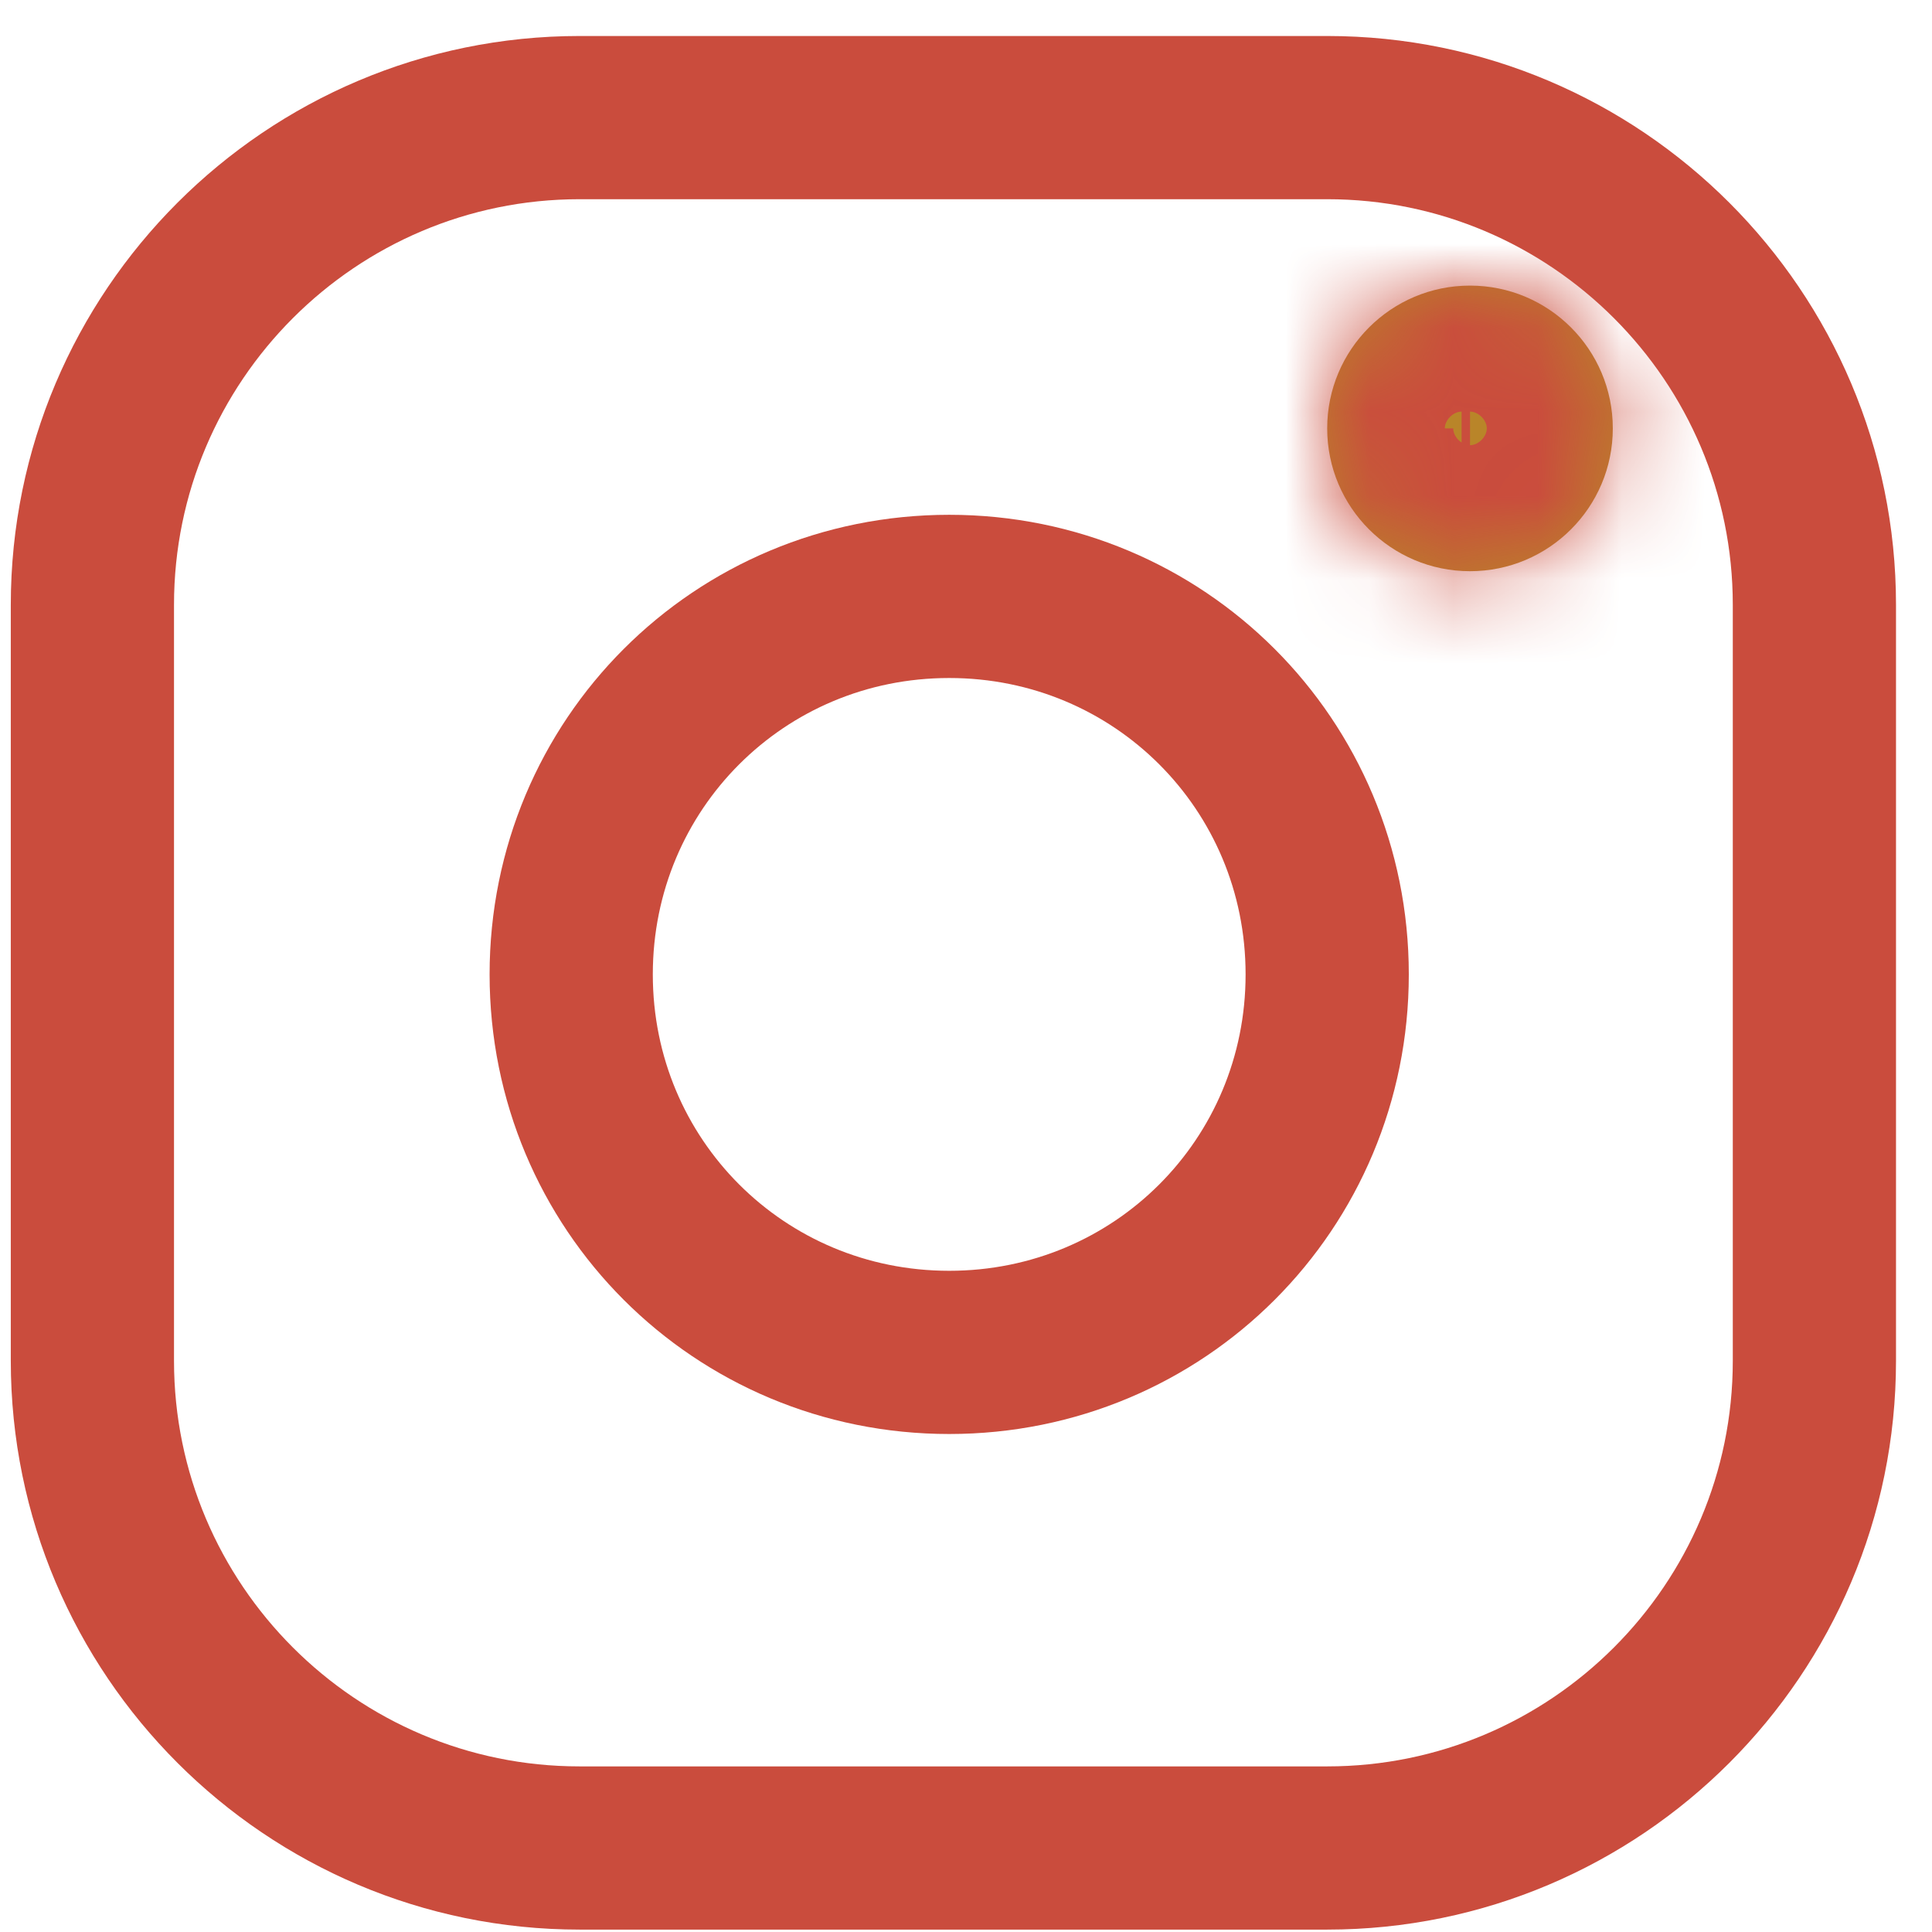
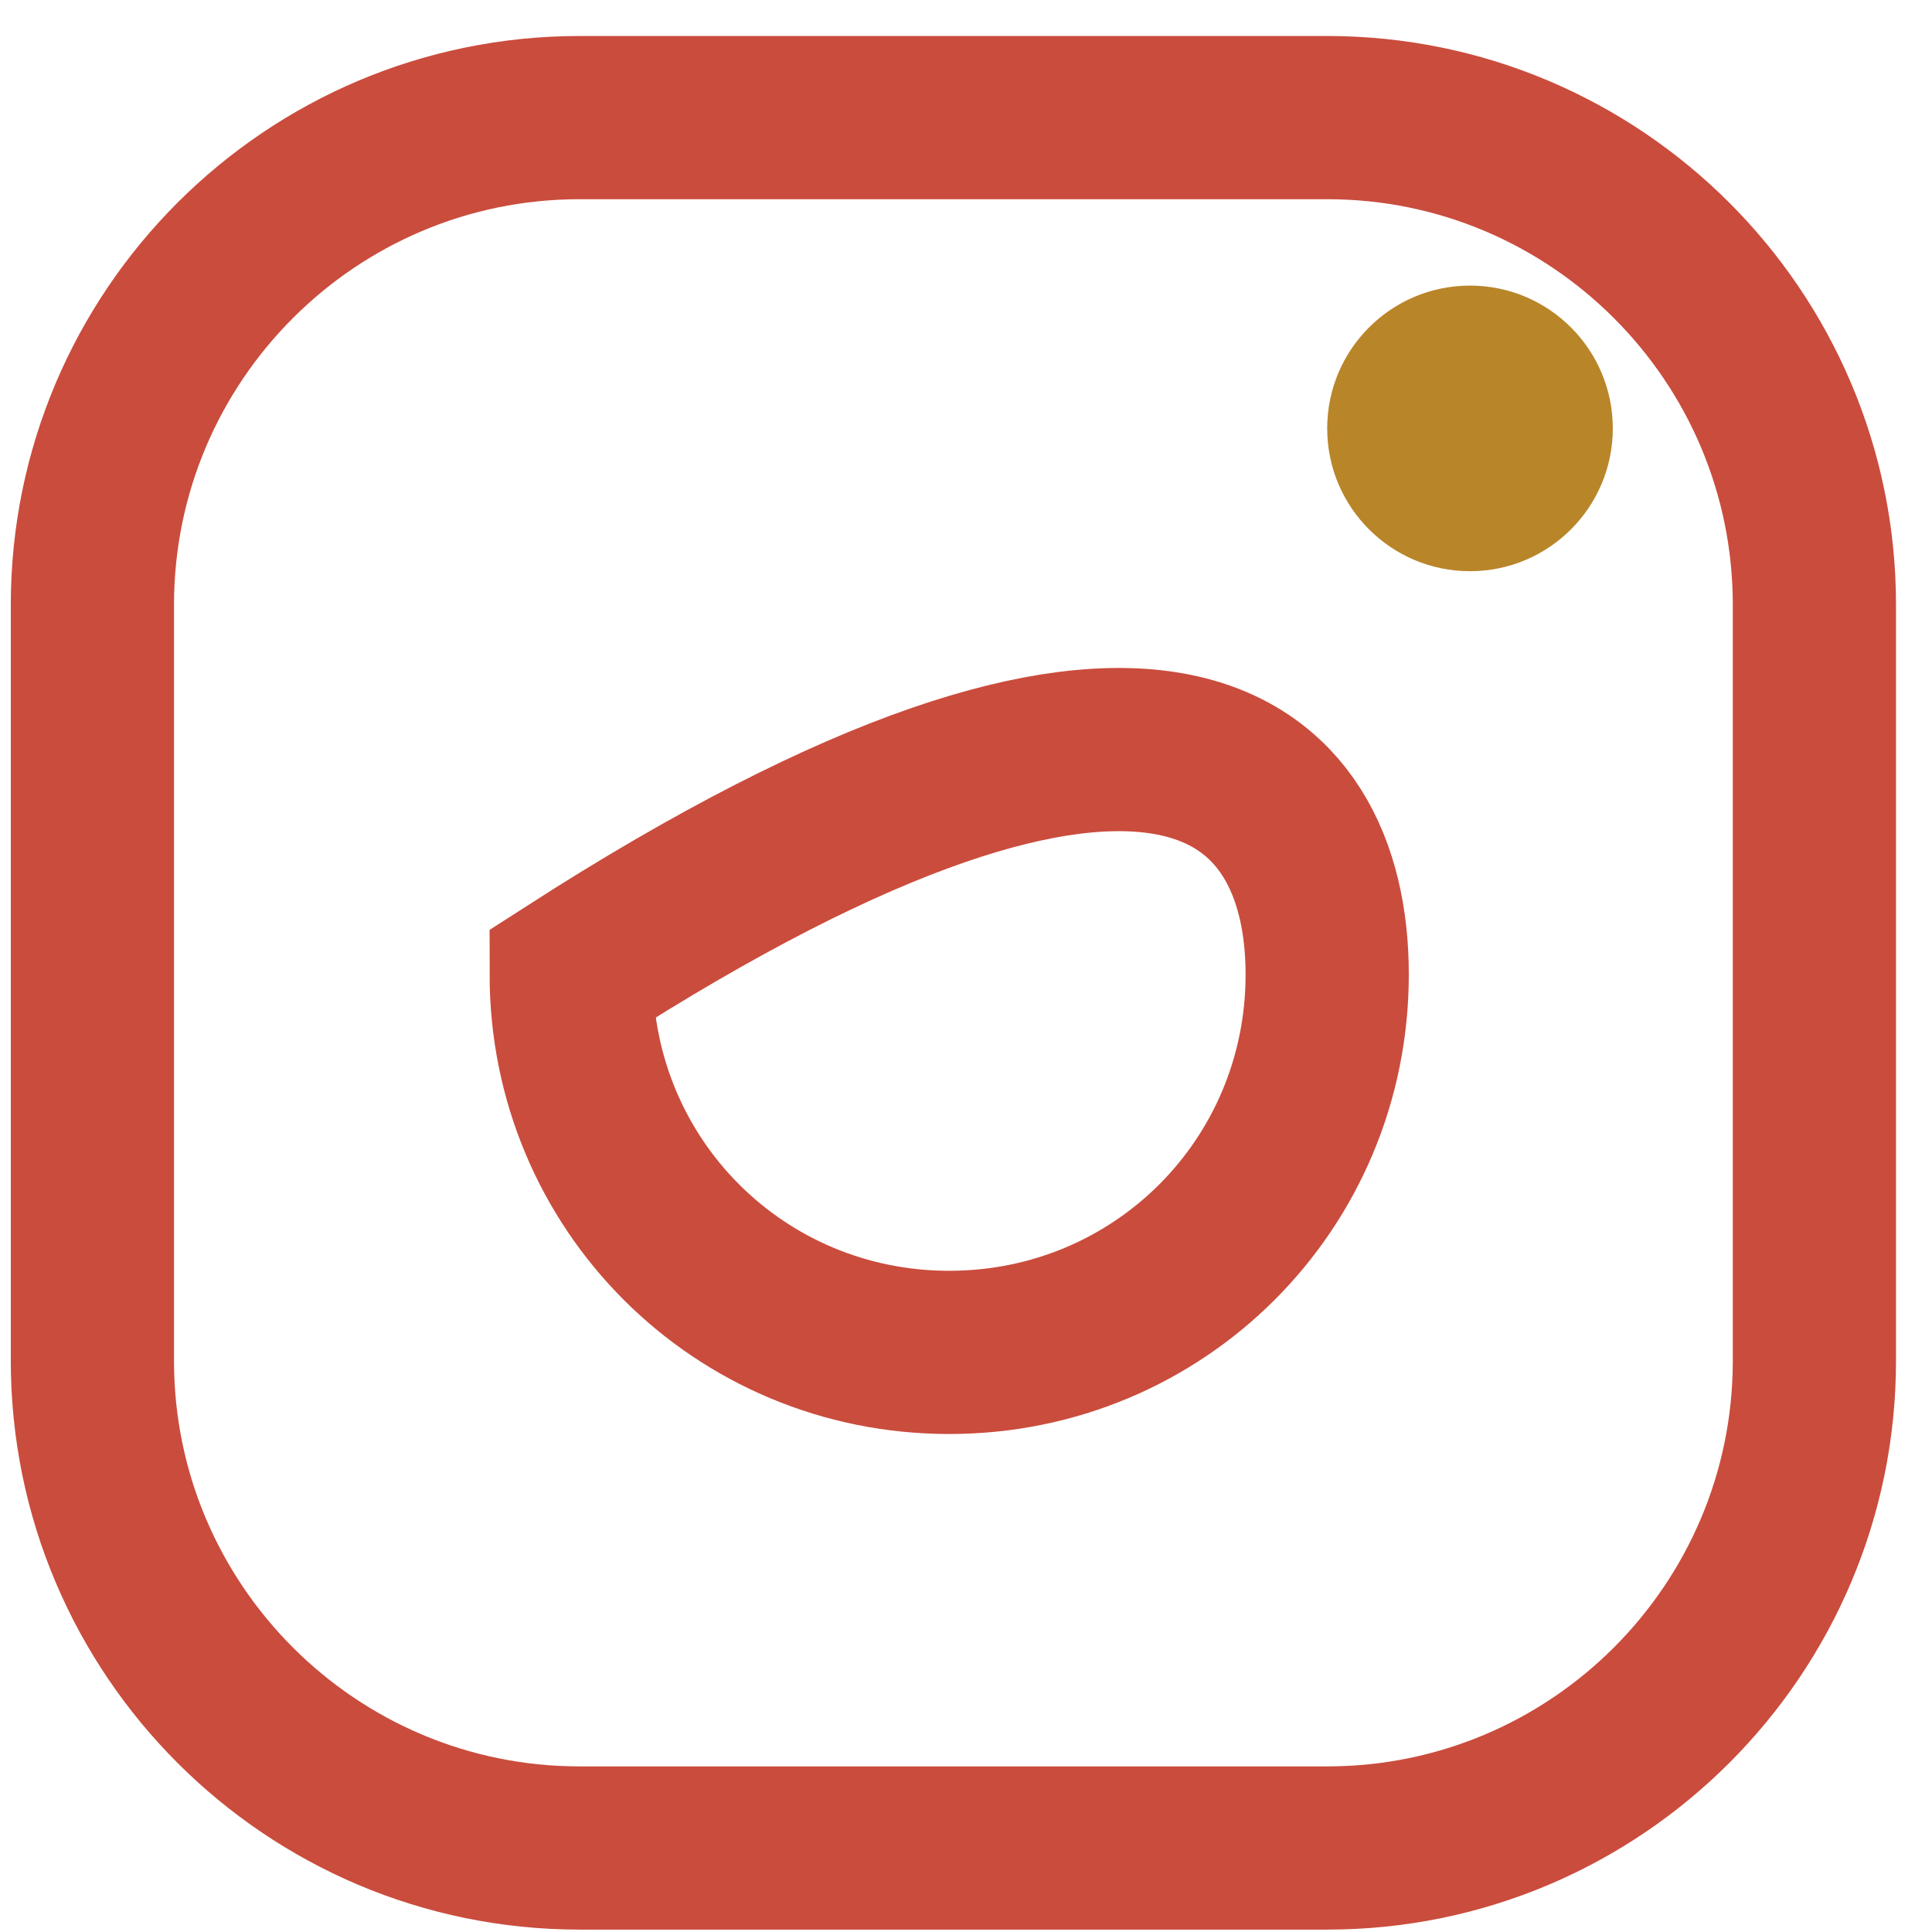
<svg xmlns="http://www.w3.org/2000/svg" version="1.1" id="Layer_1" x="0px" y="0px" viewBox="0 0 23 23" style="enable-background:new 0 0 23 23;" xml:space="preserve">
  <style type="text/css">
	.st0{fill:none;stroke:#CA4C3D;stroke-width:1.943;}
	.st1{fill:#B98529;}
	.st2{fill:#FFFFFF;filter:url(#Adobe_OpacityMaskFilter);}
	.st3{mask:url(#path-3-inside-1_2_295_00000037677269422886668190000012768628537286600360_);fill:#CA4C3D;}
</style>
  <path class="st0" d="M6.9,1.4h8.9c3.2,0,5.8,2.6,5.8,5.8v9c0,3.2-2.6,5.8-5.8,5.8H6.9c-3.2,0-5.8-2.6-5.8-5.8v-9  C1.1,4,3.7,1.4,6.9,1.4z" />
-   <path class="st0" d="M15.8,11.6c0,2.5-2,4.5-4.5,4.5c-2.5,0-4.5-2-4.5-4.5c0-2.5,2-4.5,4.5-4.5C13.8,7.1,15.8,9.1,15.8,11.6z" />
+   <path class="st0" d="M15.8,11.6c0,2.5-2,4.5-4.5,4.5c-2.5,0-4.5-2-4.5-4.5C13.8,7.1,15.8,9.1,15.8,11.6z" />
  <ellipse class="st1" cx="17.5" cy="5.1" rx="1.7" ry="1.7" />
  <defs>
    <filter id="Adobe_OpacityMaskFilter" filterUnits="userSpaceOnUse" x="13.8" y="1.4" width="7.3" height="7.4">
      <feColorMatrix type="matrix" values="1 0 0 0 0  0 1 0 0 0  0 0 1 0 0  0 0 0 1 0" />
    </filter>
  </defs>
  <mask maskUnits="userSpaceOnUse" x="13.8" y="1.4" width="7.3" height="7.4" id="path-3-inside-1_2_295_00000037677269422886668190000012768628537286600360_">
-     <ellipse class="st2" cx="17.5" cy="5.1" rx="1.7" ry="1.7" />
-   </mask>
+     </mask>
  <path class="st3" d="M17.2,5.1c0-0.1,0.1-0.2,0.2-0.2v3.9c2,0,3.7-1.6,3.7-3.7H17.2z M17.5,4.9c0.1,0,0.2,0.1,0.2,0.2h-3.9  c0,2,1.6,3.7,3.7,3.7V4.9z M17.7,5.1c0,0.1-0.1,0.2-0.2,0.2V1.4c-2,0-3.7,1.6-3.7,3.7H17.7z M17.5,5.3c-0.1,0-0.2-0.1-0.2-0.2h3.9  c0-2-1.6-3.7-3.7-3.7V5.3z" />
</svg>